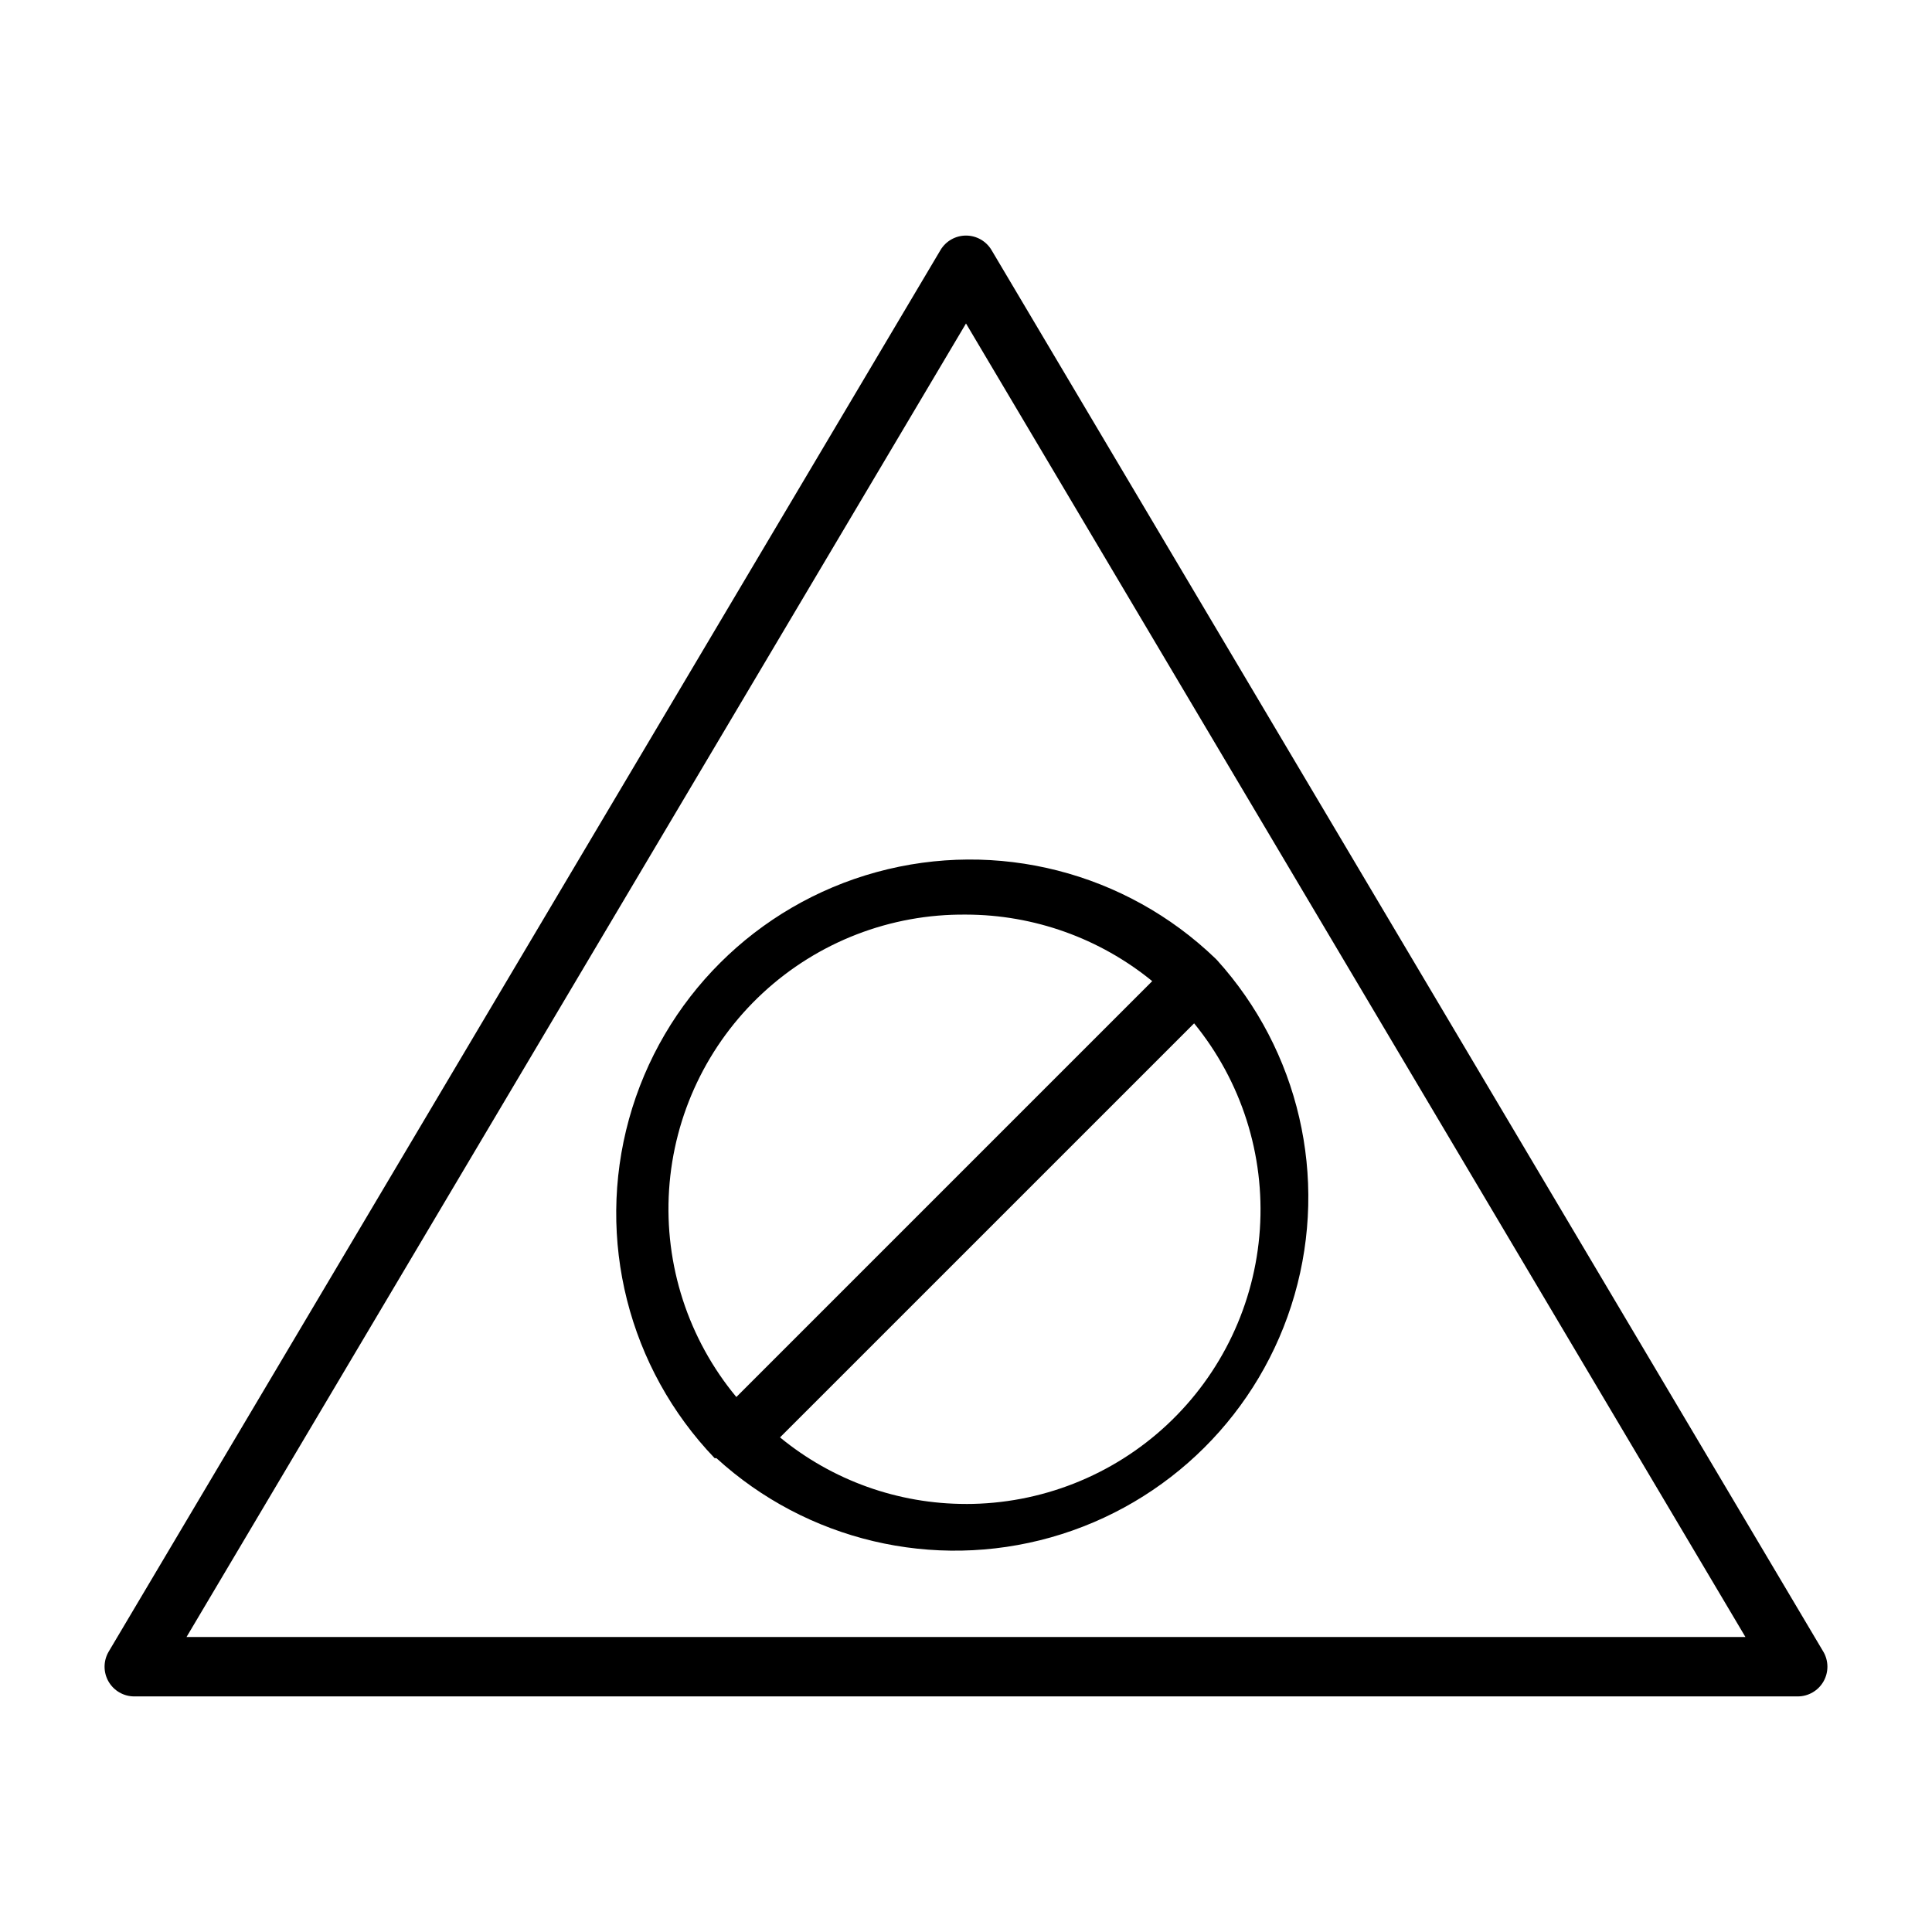
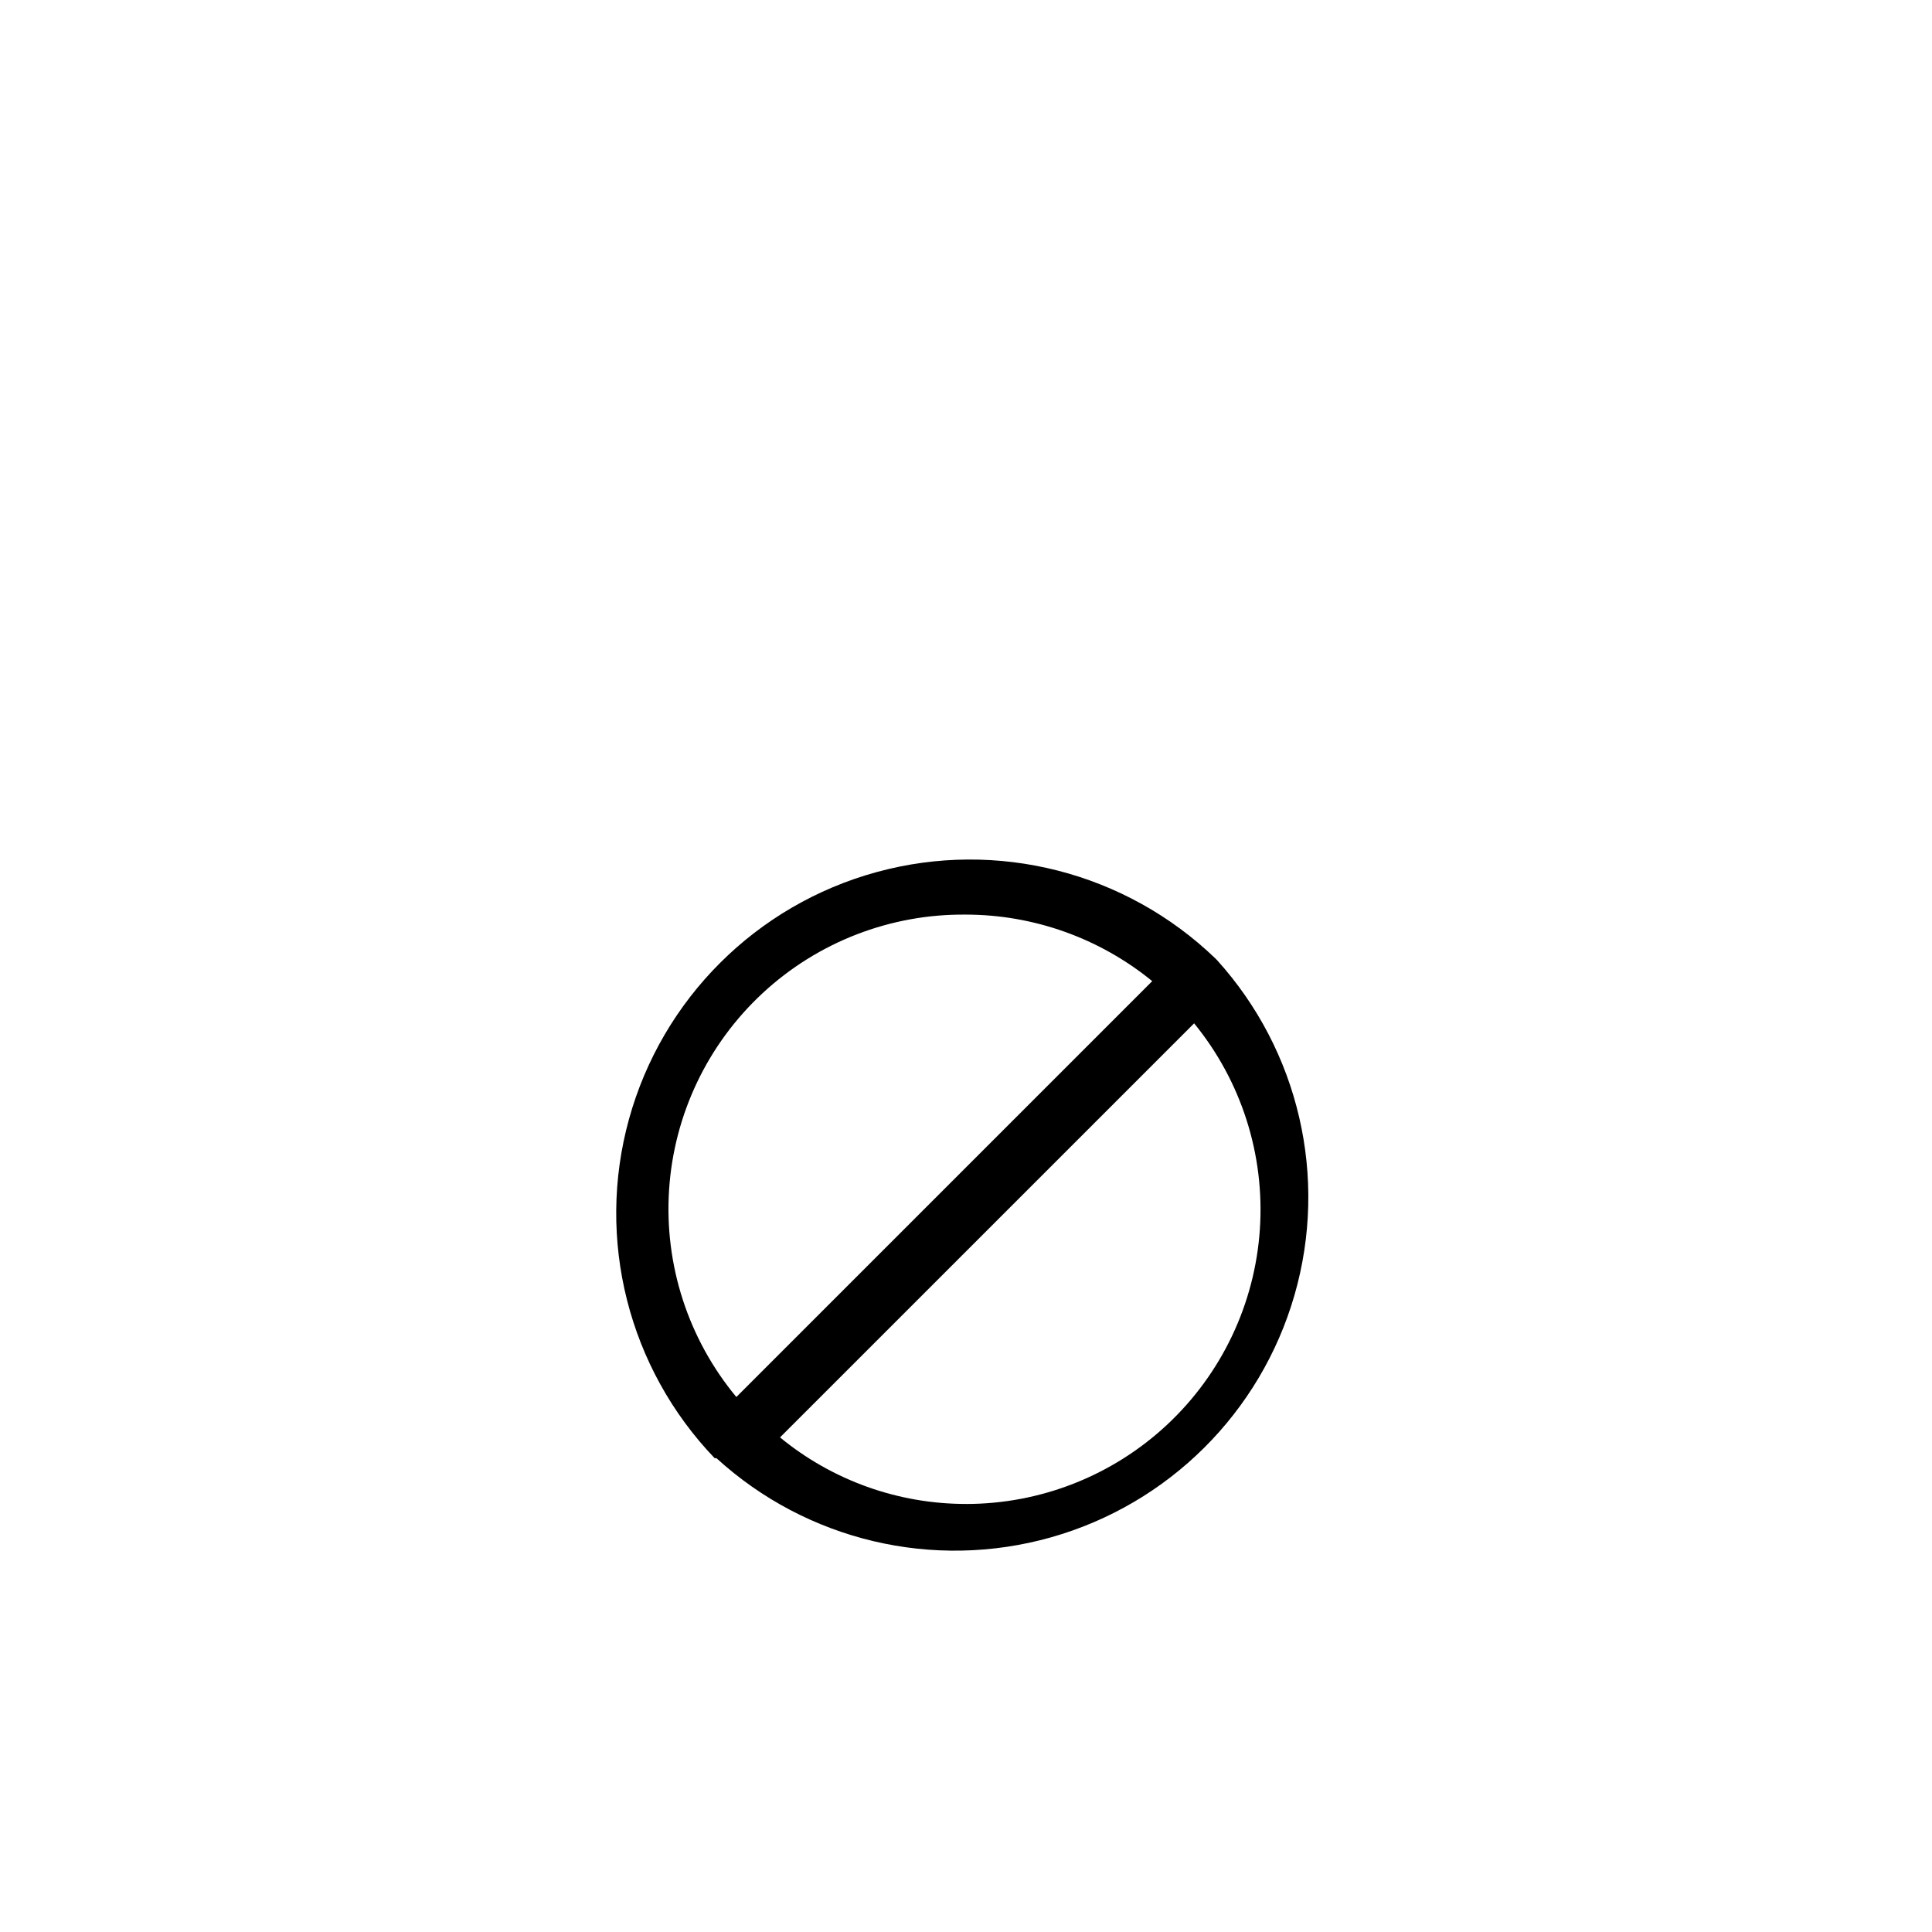
<svg xmlns="http://www.w3.org/2000/svg" fill="#000000" width="800px" height="800px" version="1.1" viewBox="144 144 512 512">
  <g>
-     <path d="m627.18 581.68-220.41-371.4c-1.418-2.387-3.992-3.852-6.769-3.852-2.781 0-5.352 1.465-6.769 3.852l-220.42 371.4c-1.441 2.434-1.469 5.453-0.07 7.91 1.402 2.461 4.012 3.977 6.84 3.977h440.83c2.828 0 5.441-1.516 6.84-3.977 1.398-2.457 1.375-5.477-0.07-7.91zm-433.75-3.856 206.57-348.1 206.56 348.1z" />
    <path d="m466.12 398.03c-23.805-22.938-57.926-31.645-89.809-22.918-31.887 8.727-56.816 33.598-65.621 65.461-8.801 31.863-0.176 66.008 22.707 89.863h0.473c23.926 21.855 57.453 29.789 88.637 20.98 31.188-8.809 55.605-33.109 64.562-64.254 8.961-31.145 1.184-64.707-20.559-88.738zm-66.125-11.652c17.988 0.031 35.418 6.258 49.355 17.633l-110.21 110.21v0.004c-12.746-15.352-19.125-35.004-17.828-54.918 1.301-19.91 10.18-38.566 24.816-52.133 14.633-13.562 33.91-21.004 53.863-20.793zm0 156.18v0.004c-17.977 0.008-35.395-6.223-49.281-17.637l109.74-109.73c12.52 15.328 18.75 34.84 17.422 54.59-1.328 19.746-10.109 38.25-24.57 51.766-14.461 13.512-33.52 21.023-53.309 21.016z" />
  </g>
</svg>